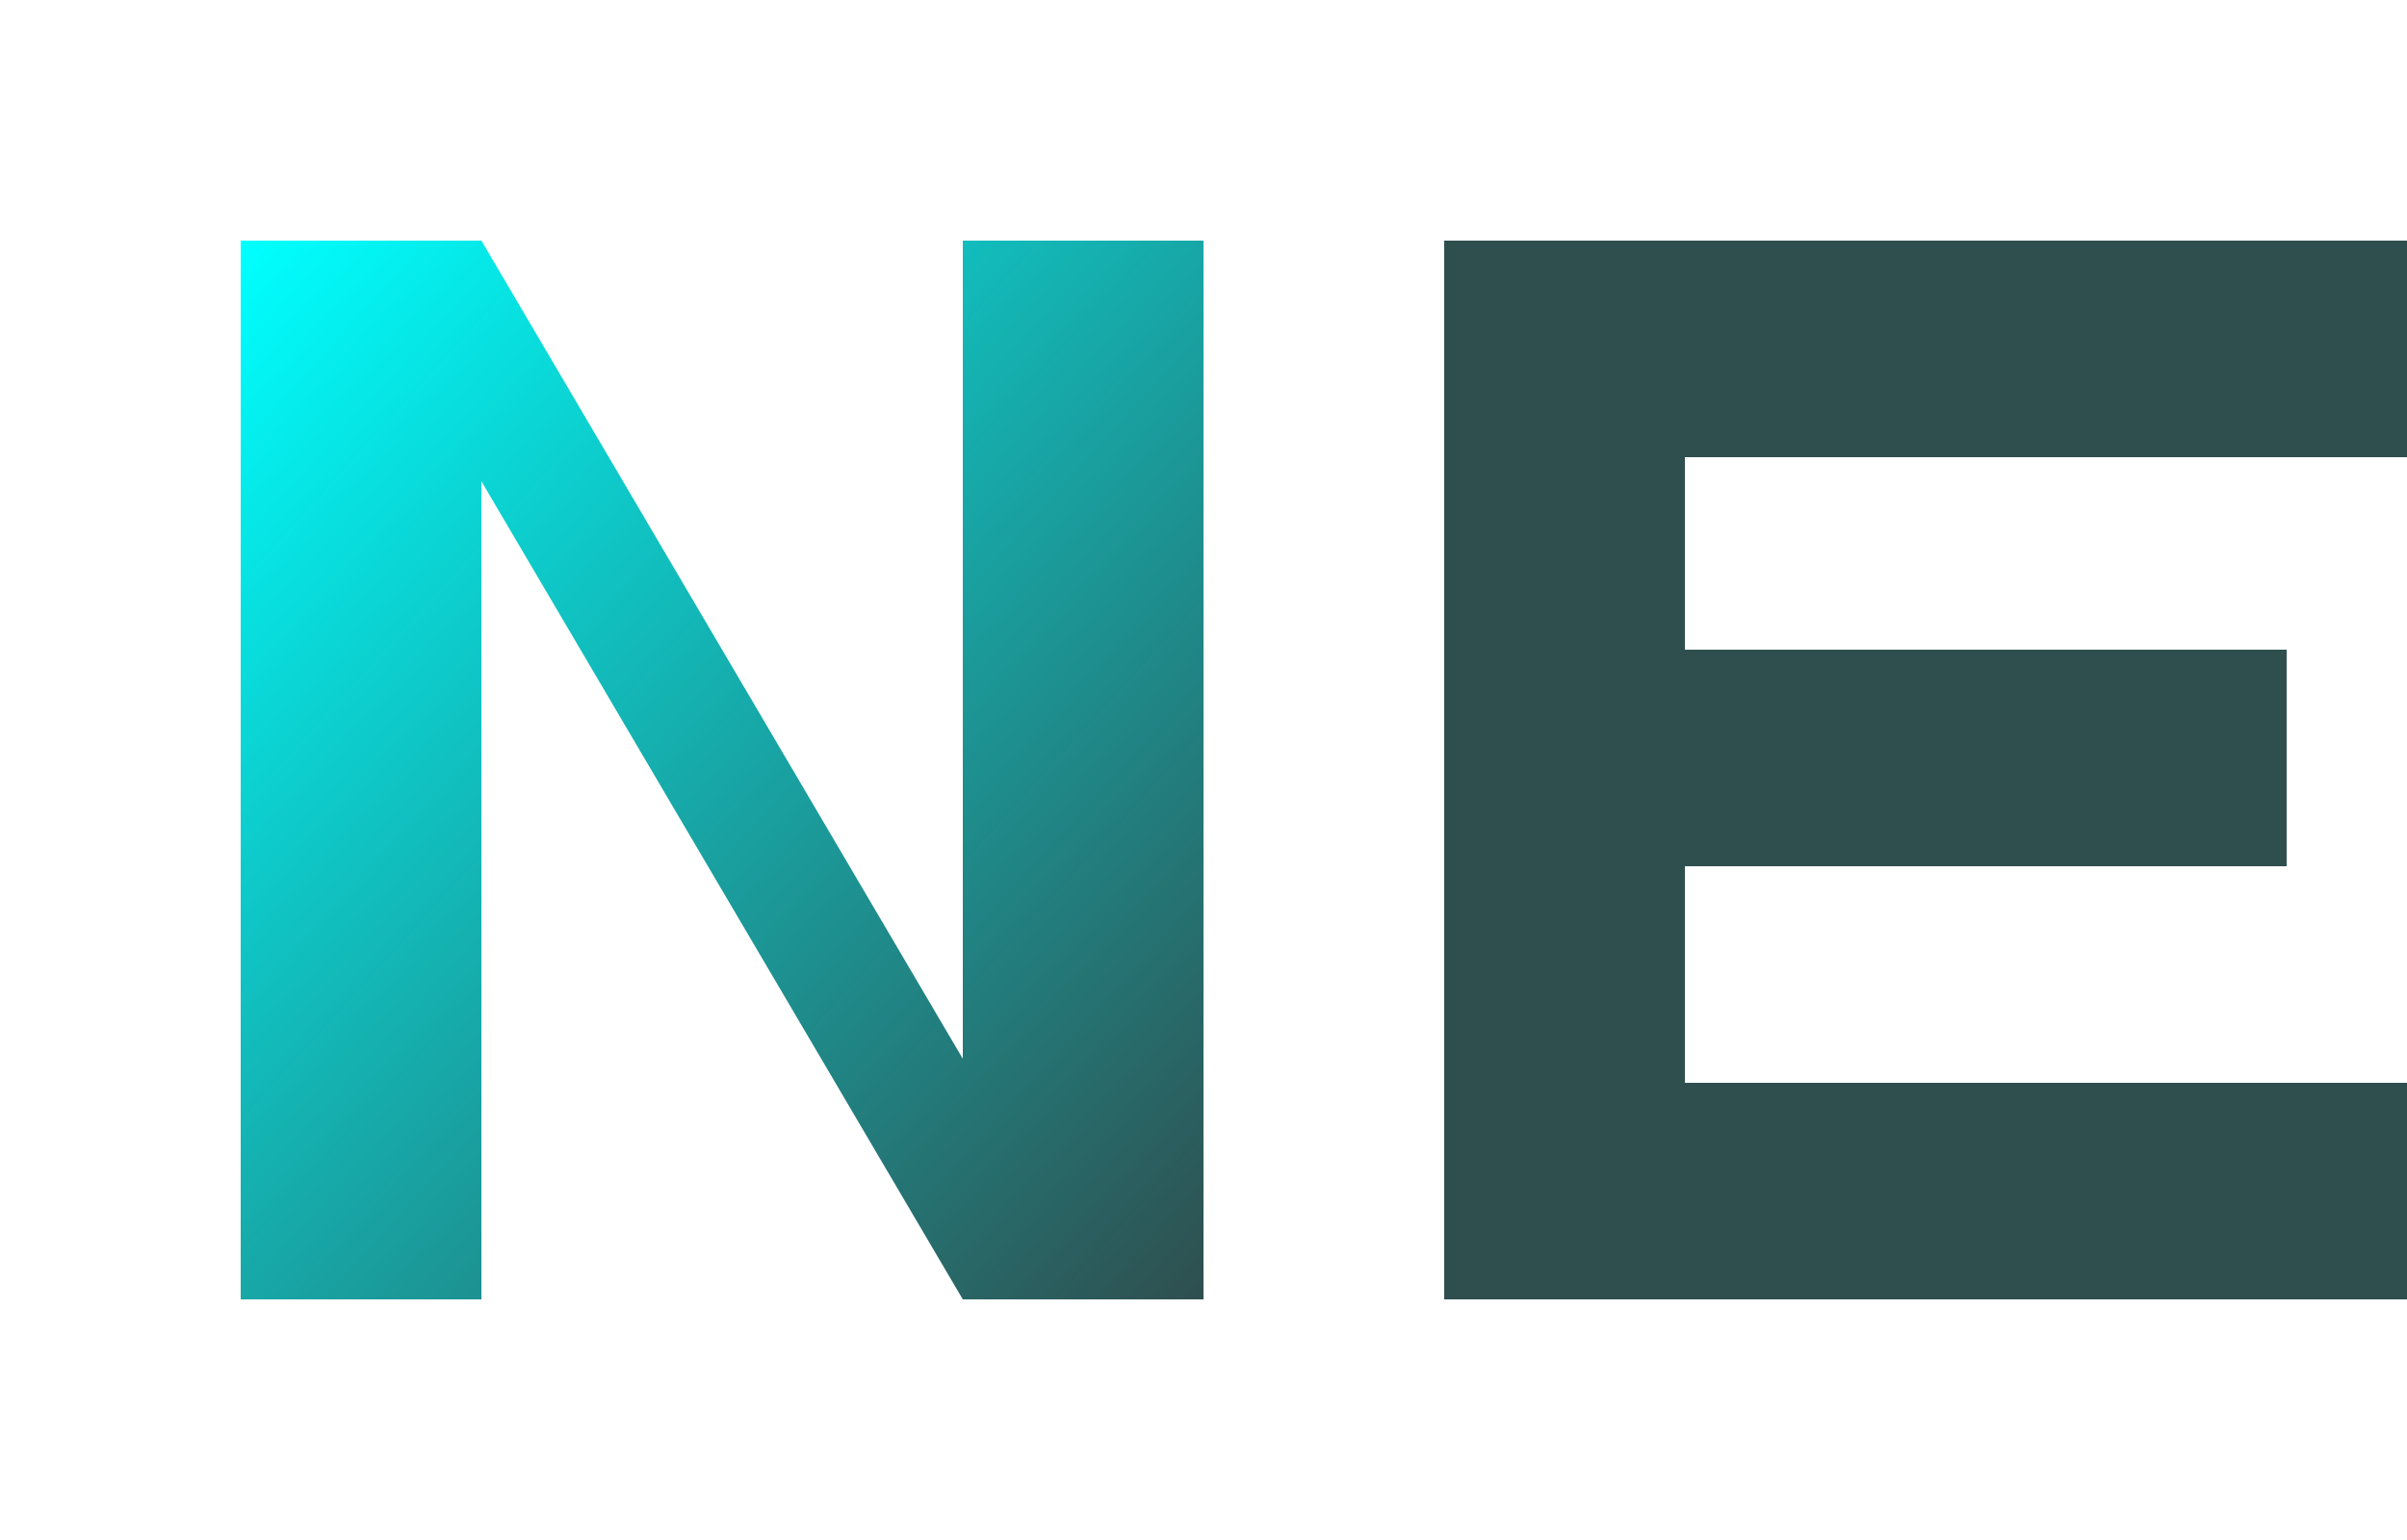
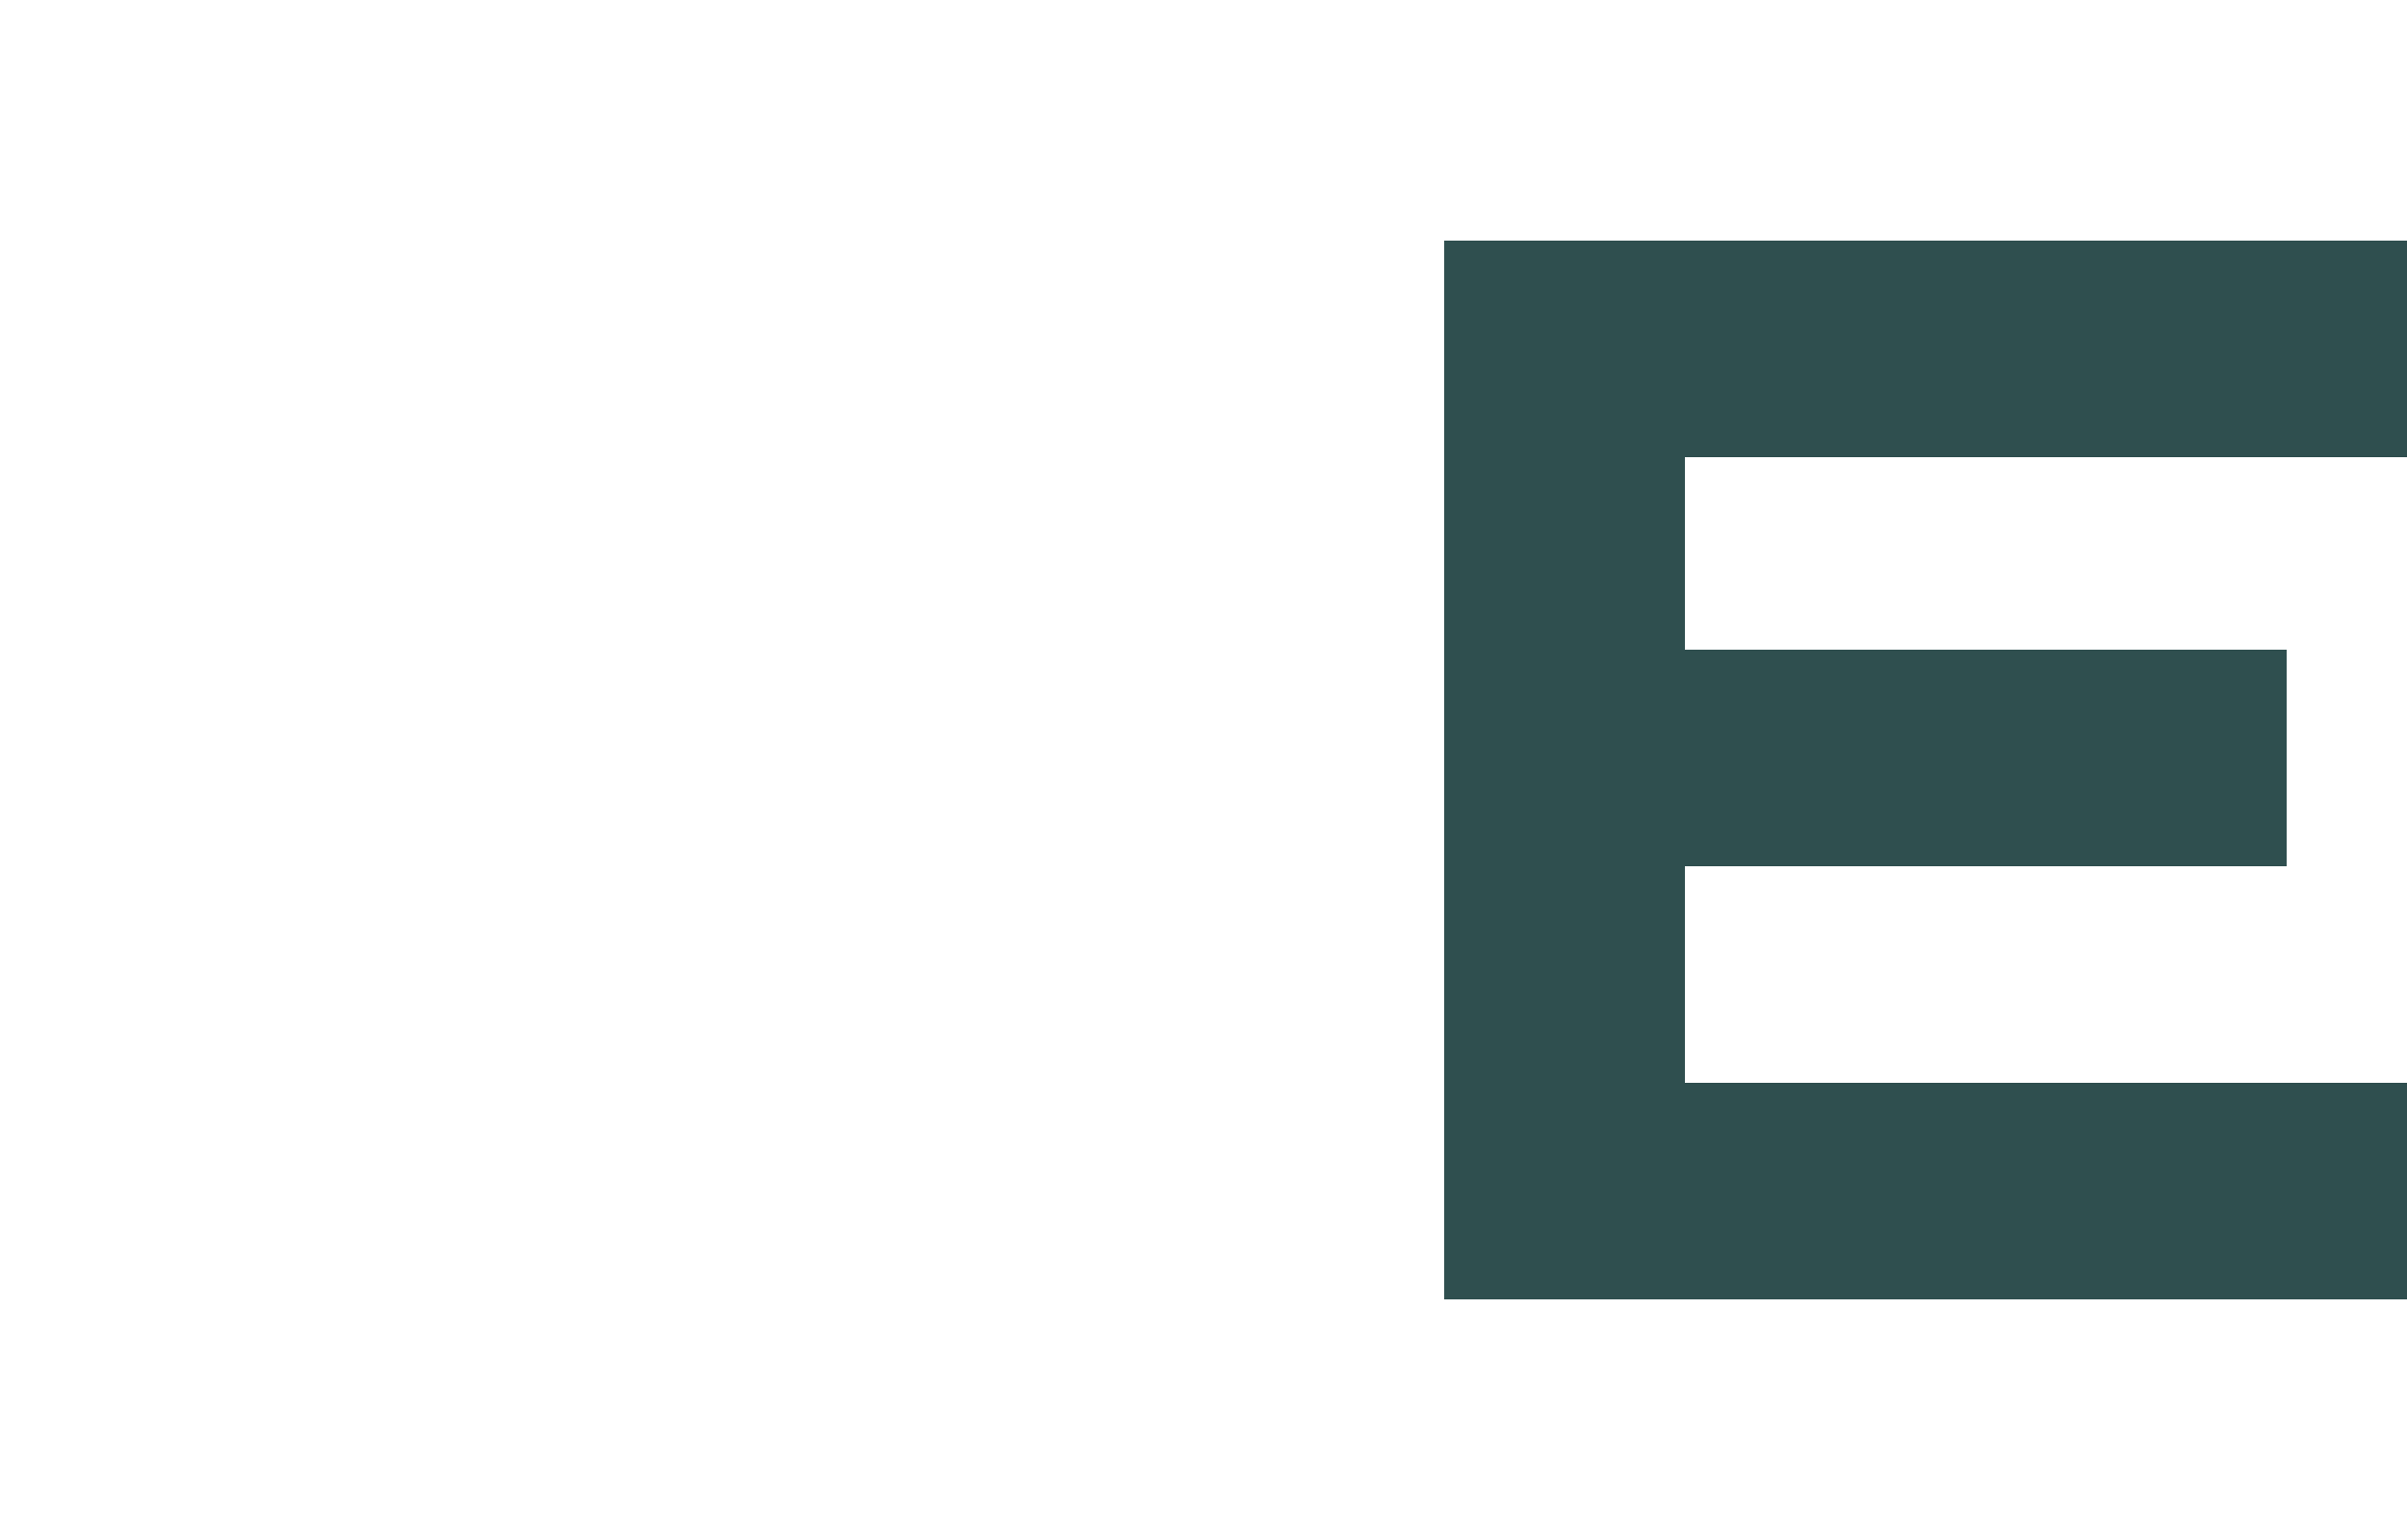
<svg xmlns="http://www.w3.org/2000/svg" width="200" height="128" viewBox="0 0 200 128">
  <defs>
    <linearGradient id="neuralEdgeGradient" x1="0" y1="0" x2="1" y2="1">
      <stop offset="0%" stop-color="#00FFFF" />
      <stop offset="100%" stop-color="#2F4F4F" />
    </linearGradient>
  </defs>
  <rect width="200" height="128" fill="white" />
  <g transform="translate(20,20)">
-     <path d="M0 0 L0 88 L20 88 L20 20 L60 88 L80 88 L80 0 L60 0 L60 68 L20 0 Z" fill="url(#neuralEdgeGradient)" />
    <path d="M100 0 L100 88 L180 88 L180 70 L120 70 L120 52 L170 52 L170 34 L120 34 L120 18 L180 18 L180 0 Z" fill="#2F4F4F" />
  </g>
</svg>